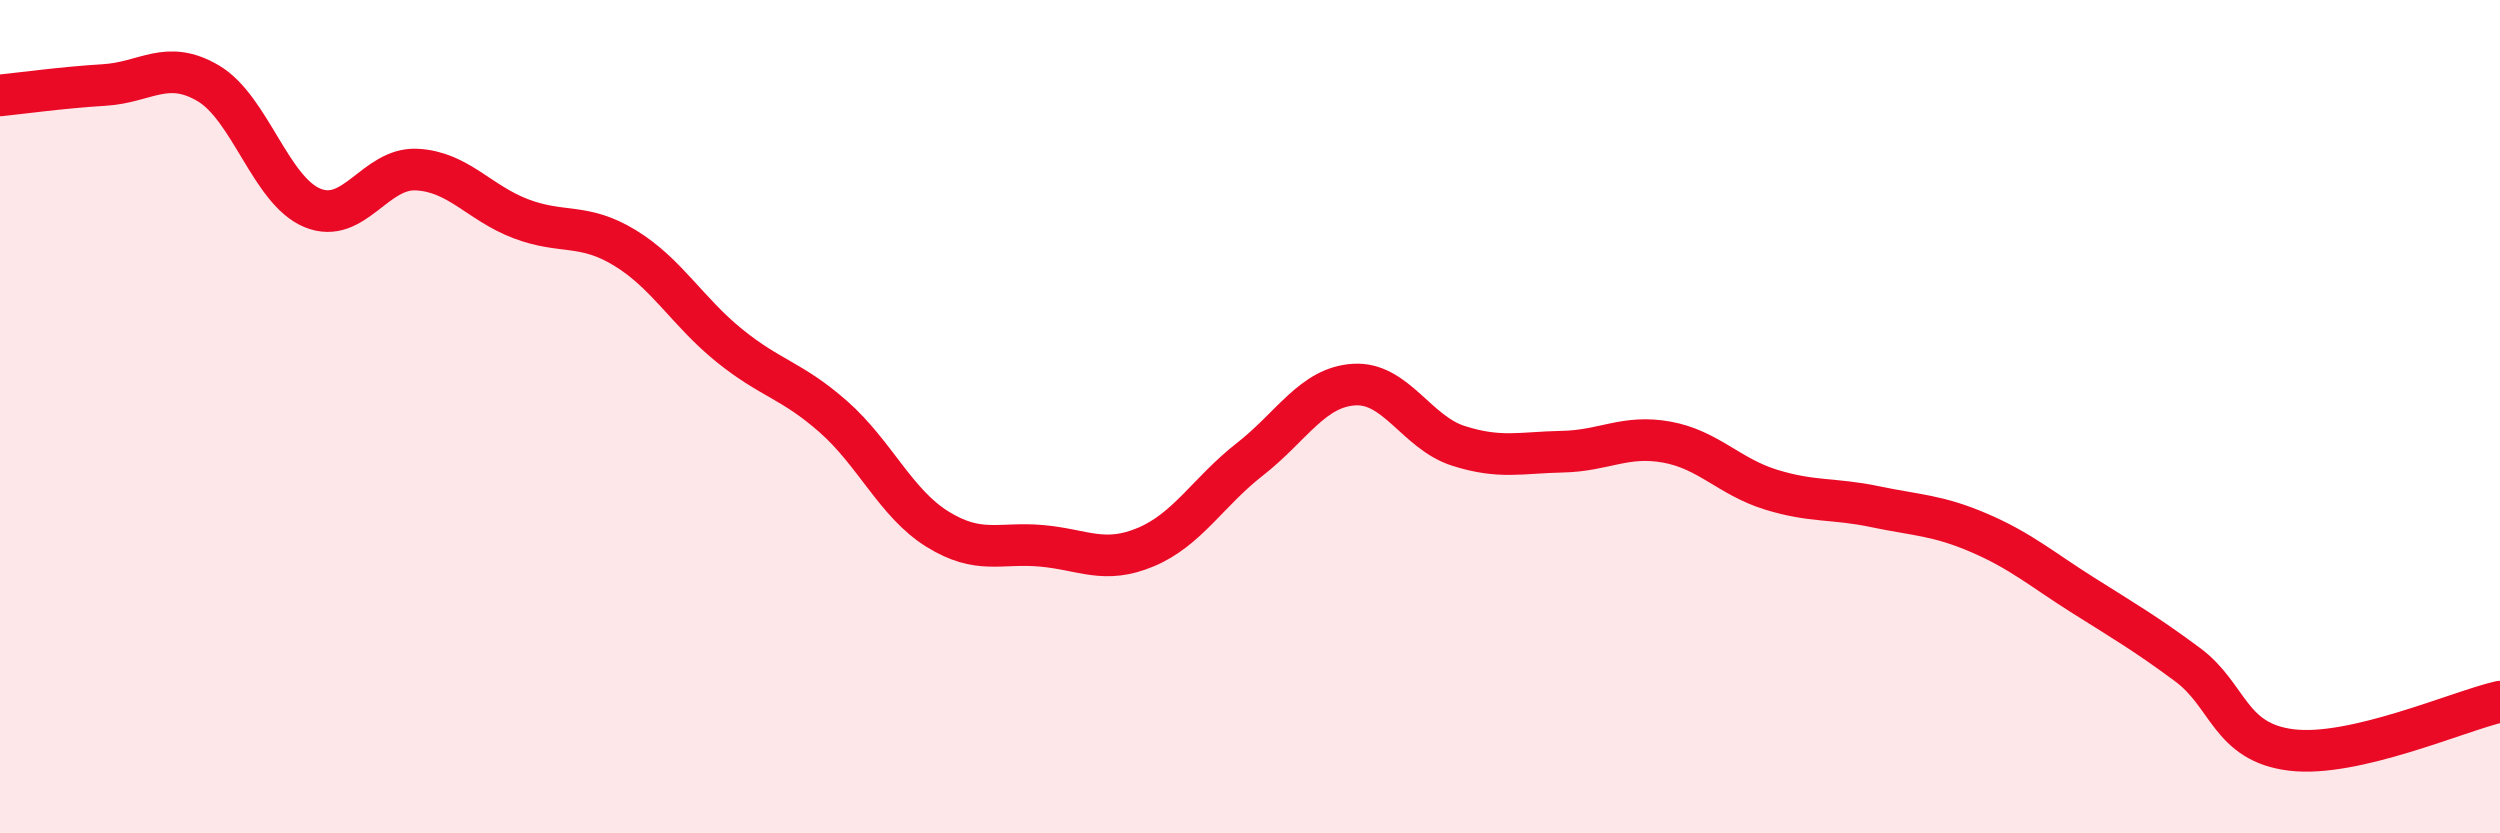
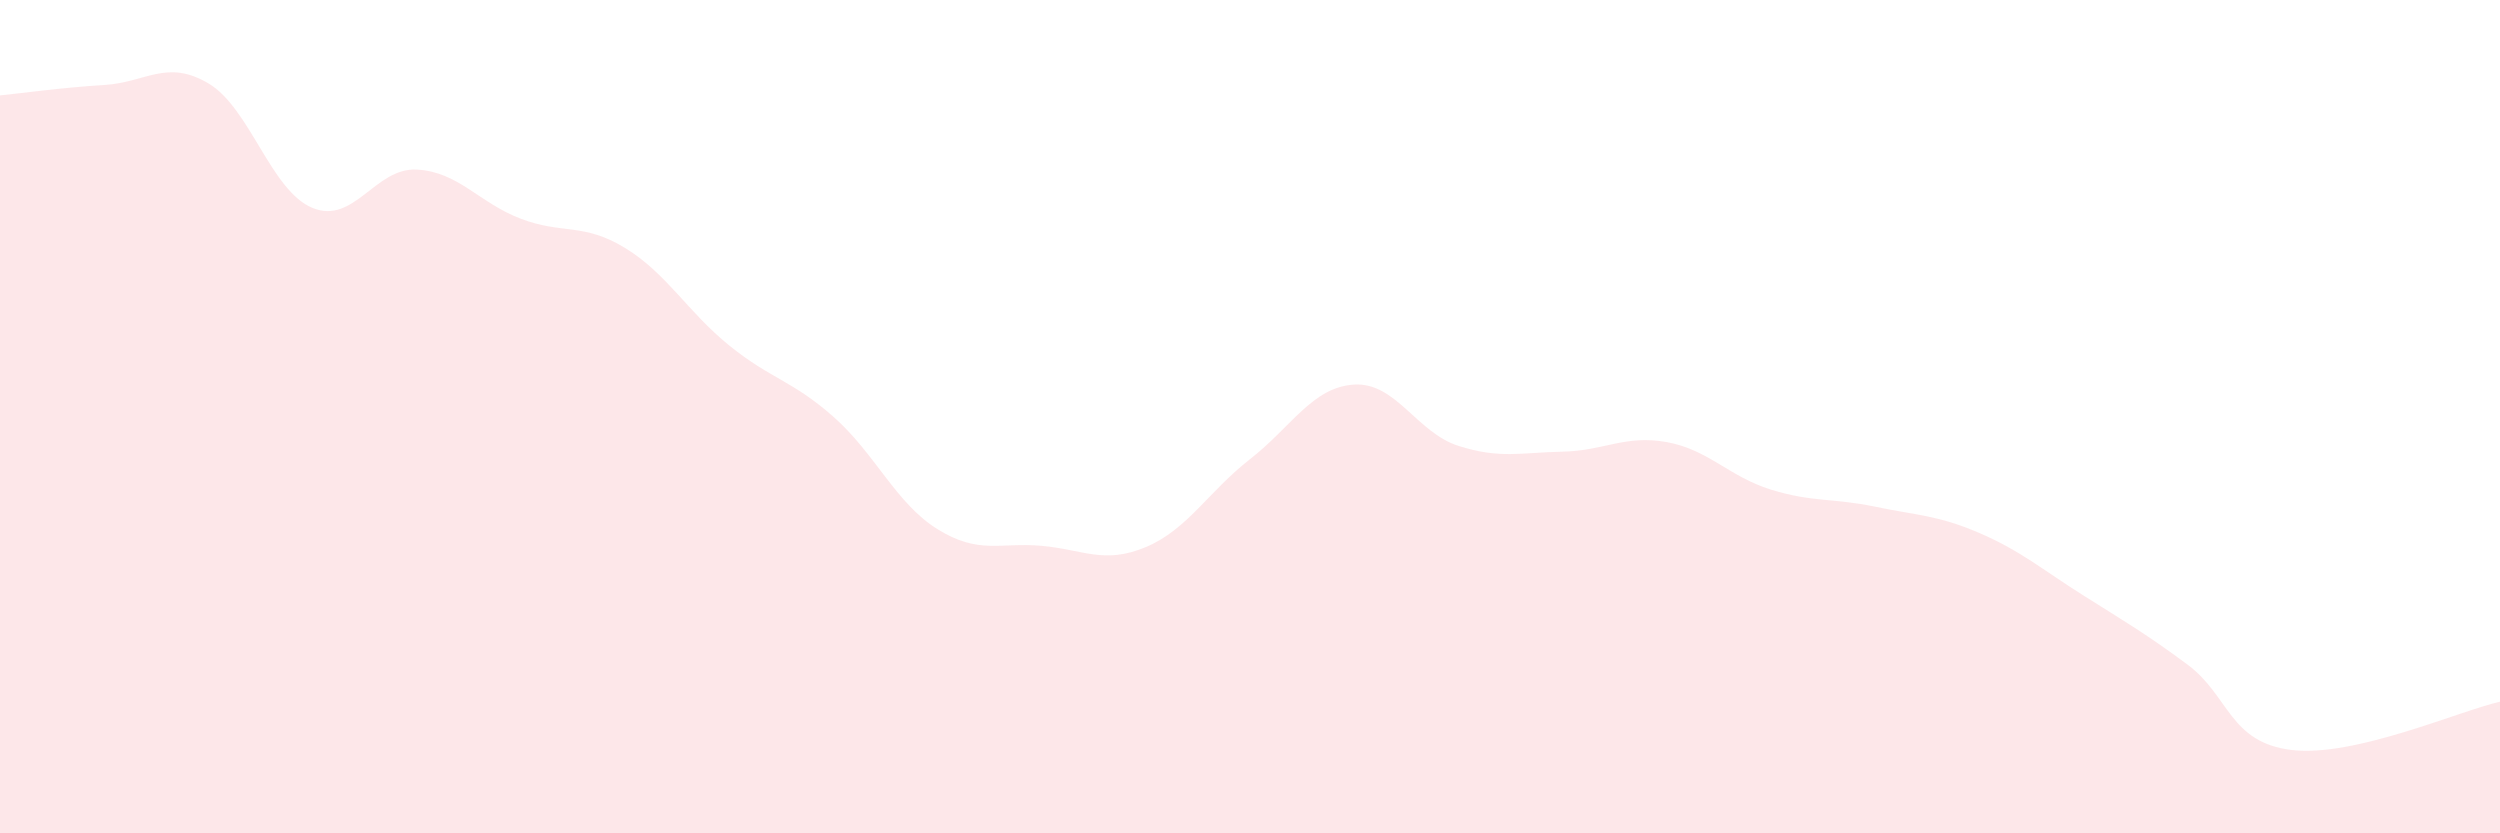
<svg xmlns="http://www.w3.org/2000/svg" width="60" height="20" viewBox="0 0 60 20">
  <path d="M 0,2.29 C 0.5,2.24 1.5,2.1 2.5,2.04 C 3.5,1.98 4,1.41 5,2 C 6,2.59 6.5,4.58 7.5,4.99 C 8.5,5.4 9,4.02 10,4.07 C 11,4.12 11.5,4.87 12.5,5.25 C 13.5,5.63 14,5.34 15,5.95 C 16,6.56 16.5,7.48 17.5,8.29 C 18.5,9.1 19,9.12 20,10 C 21,10.88 21.5,12.08 22.5,12.7 C 23.5,13.32 24,13.01 25,13.1 C 26,13.19 26.5,13.55 27.5,13.13 C 28.5,12.71 29,11.8 30,11.02 C 31,10.24 31.5,9.29 32.5,9.23 C 33.5,9.17 34,10.38 35,10.7 C 36,11.02 36.5,10.86 37.5,10.84 C 38.5,10.82 39,10.43 40,10.61 C 41,10.79 41.5,11.44 42.5,11.75 C 43.5,12.06 44,11.95 45,12.16 C 46,12.37 46.5,12.36 47.5,12.79 C 48.5,13.22 49,13.66 50,14.29 C 51,14.92 51.5,15.21 52.5,15.95 C 53.5,16.69 53.5,17.82 55,18 C 56.5,18.18 59,17.07 60,16.84L60 20L0 20Z" fill="#EB0A25" opacity="0.1" stroke-linecap="round" stroke-linejoin="round" />
-   <path d="M 0,2.29 C 0.5,2.24 1.5,2.1 2.5,2.04 C 3.5,1.98 4,1.41 5,2 C 6,2.59 6.5,4.58 7.5,4.99 C 8.5,5.4 9,4.02 10,4.07 C 11,4.12 11.5,4.87 12.5,5.25 C 13.5,5.63 14,5.34 15,5.95 C 16,6.56 16.5,7.48 17.5,8.29 C 18.5,9.1 19,9.12 20,10 C 21,10.88 21.5,12.08 22.5,12.7 C 23.5,13.32 24,13.01 25,13.1 C 26,13.19 26.5,13.55 27.5,13.13 C 28.5,12.71 29,11.8 30,11.02 C 31,10.24 31.5,9.29 32.5,9.23 C 33.5,9.17 34,10.38 35,10.7 C 36,11.02 36.5,10.86 37.5,10.84 C 38.5,10.82 39,10.43 40,10.61 C 41,10.79 41.5,11.44 42.5,11.75 C 43.5,12.06 44,11.95 45,12.16 C 46,12.37 46.5,12.36 47.5,12.79 C 48.5,13.22 49,13.66 50,14.29 C 51,14.92 51.5,15.21 52.5,15.95 C 53.5,16.69 53.5,17.82 55,18 C 56.5,18.18 59,17.07 60,16.84" stroke="#EB0A25" stroke-width="1" fill="none" stroke-linecap="round" stroke-linejoin="round" />
</svg>